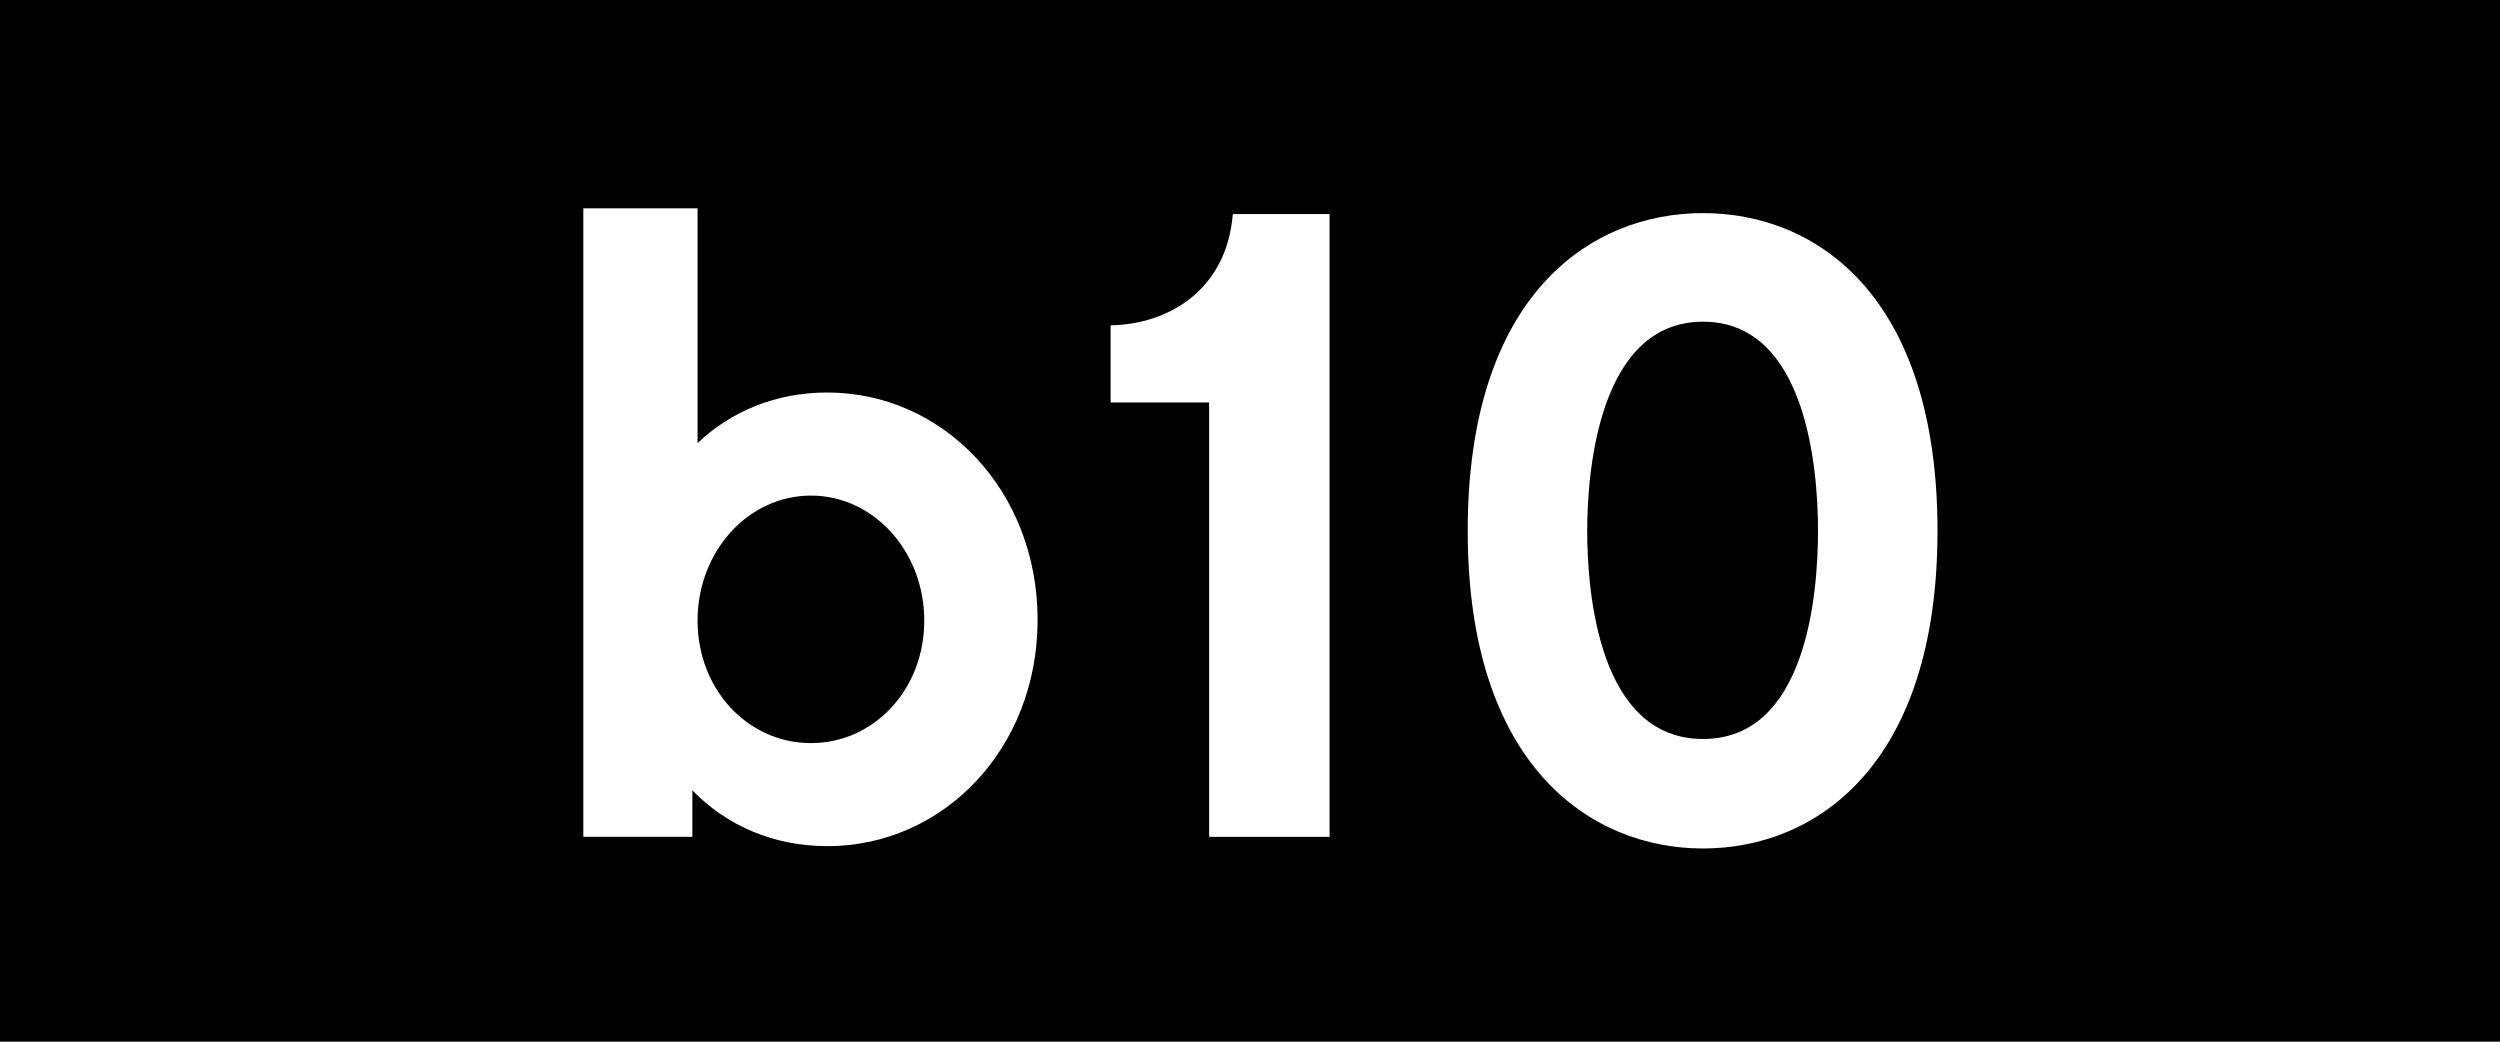
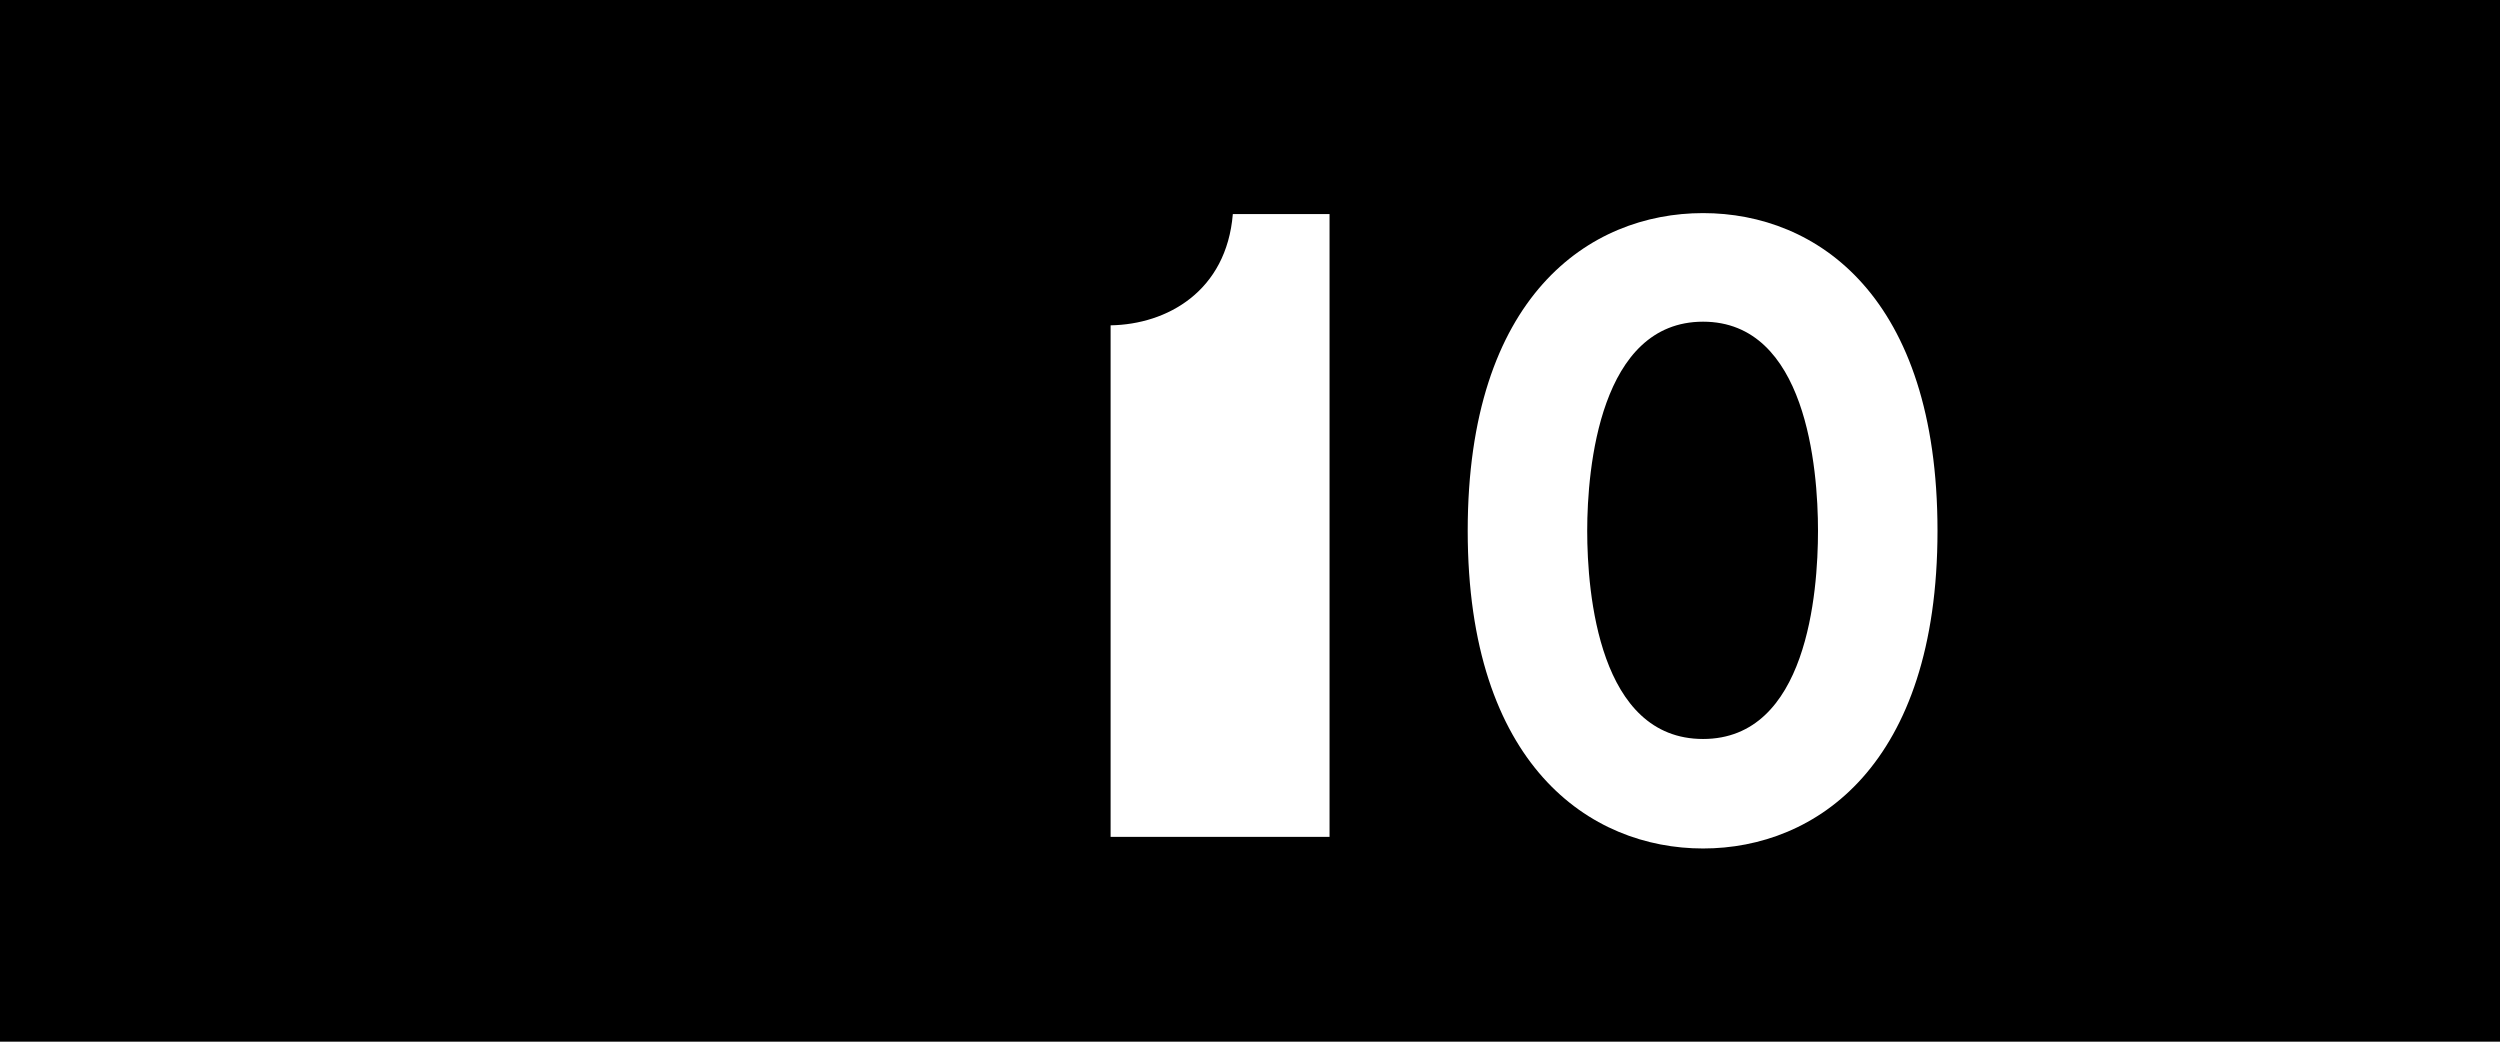
<svg xmlns="http://www.w3.org/2000/svg" width="120" height="50" viewBox="0 0 120 50" fill="none">
  <rect width="120" height="50" fill="#448233" style="fill:#448233;fill:color(display-p3 0.267 0.51 0.2);fill-opacity:1;" />
-   <path d="M39.707 40.614C37.151 40.614 34.884 39.642 33.234 37.938V40.168H28V10H33.483V21.272C35.09 19.731 37.275 18.84 39.707 18.84C45.273 18.84 49.805 23.544 49.805 29.748C49.805 35.953 45.271 40.616 39.707 40.616M38.925 23.788C35.915 23.788 33.483 26.465 33.483 29.789C33.483 33.113 35.915 35.669 38.925 35.669C41.934 35.669 44.365 33.114 44.365 29.789C44.365 26.463 41.933 23.788 38.925 23.788Z" fill="white" style="fill:white;fill-opacity:1;" />
-   <path d="M63.818 40.169H58.038V19.319H53.309V15.616C56.024 15.572 58.871 13.978 59.176 10.274H63.818V40.169Z" fill="white" style="fill:white;fill-opacity:1;" />
+   <path d="M63.818 40.169H58.038H53.309V15.616C56.024 15.572 58.871 13.978 59.176 10.274H63.818V40.169Z" fill="white" style="fill:white;fill-opacity:1;" />
  <path d="M93 25.479C93 36.721 87.175 40.727 81.747 40.727C76.319 40.727 70.45 36.721 70.45 25.479C70.45 14.236 76.272 10.229 81.747 10.229C87.222 10.229 93 14.235 93 25.477M87.264 25.477C87.264 22.461 86.694 15.441 81.747 15.441C76.8 15.441 76.186 22.461 76.186 25.477C76.186 28.493 76.755 35.471 81.747 35.471C86.739 35.471 87.264 28.449 87.264 25.477Z" fill="white" style="fill:white;fill-opacity:1;" />
</svg>